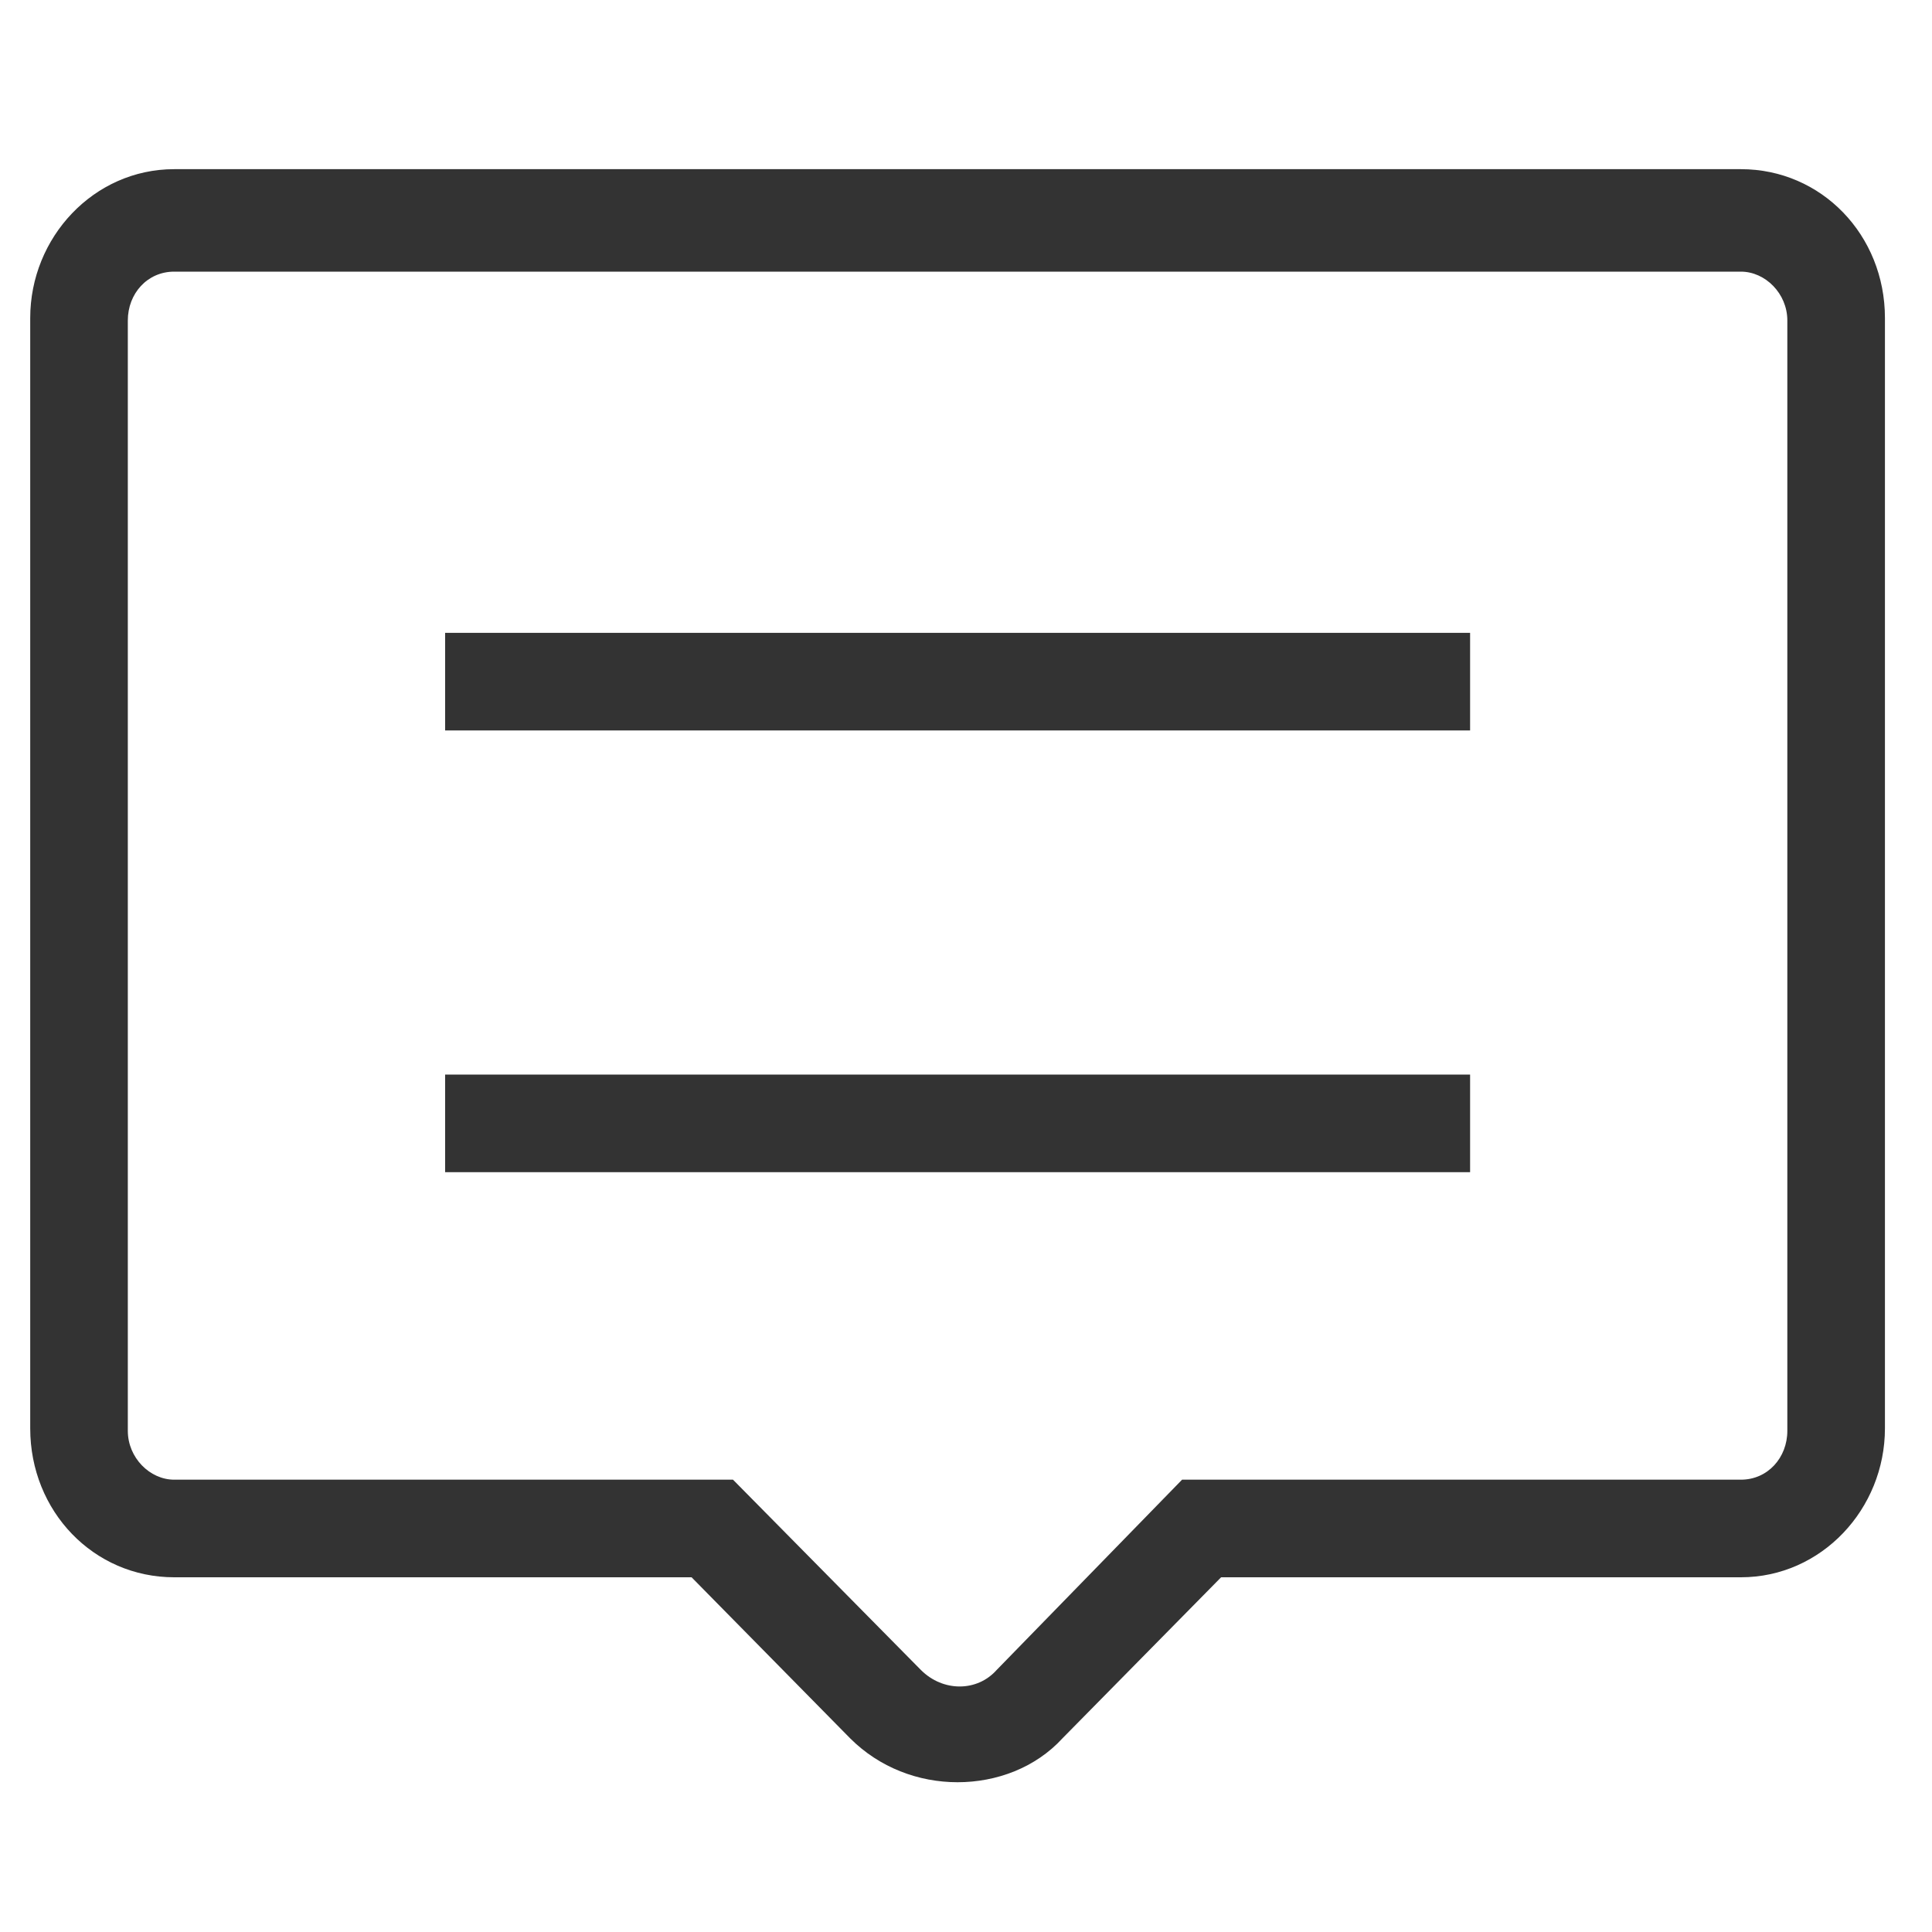
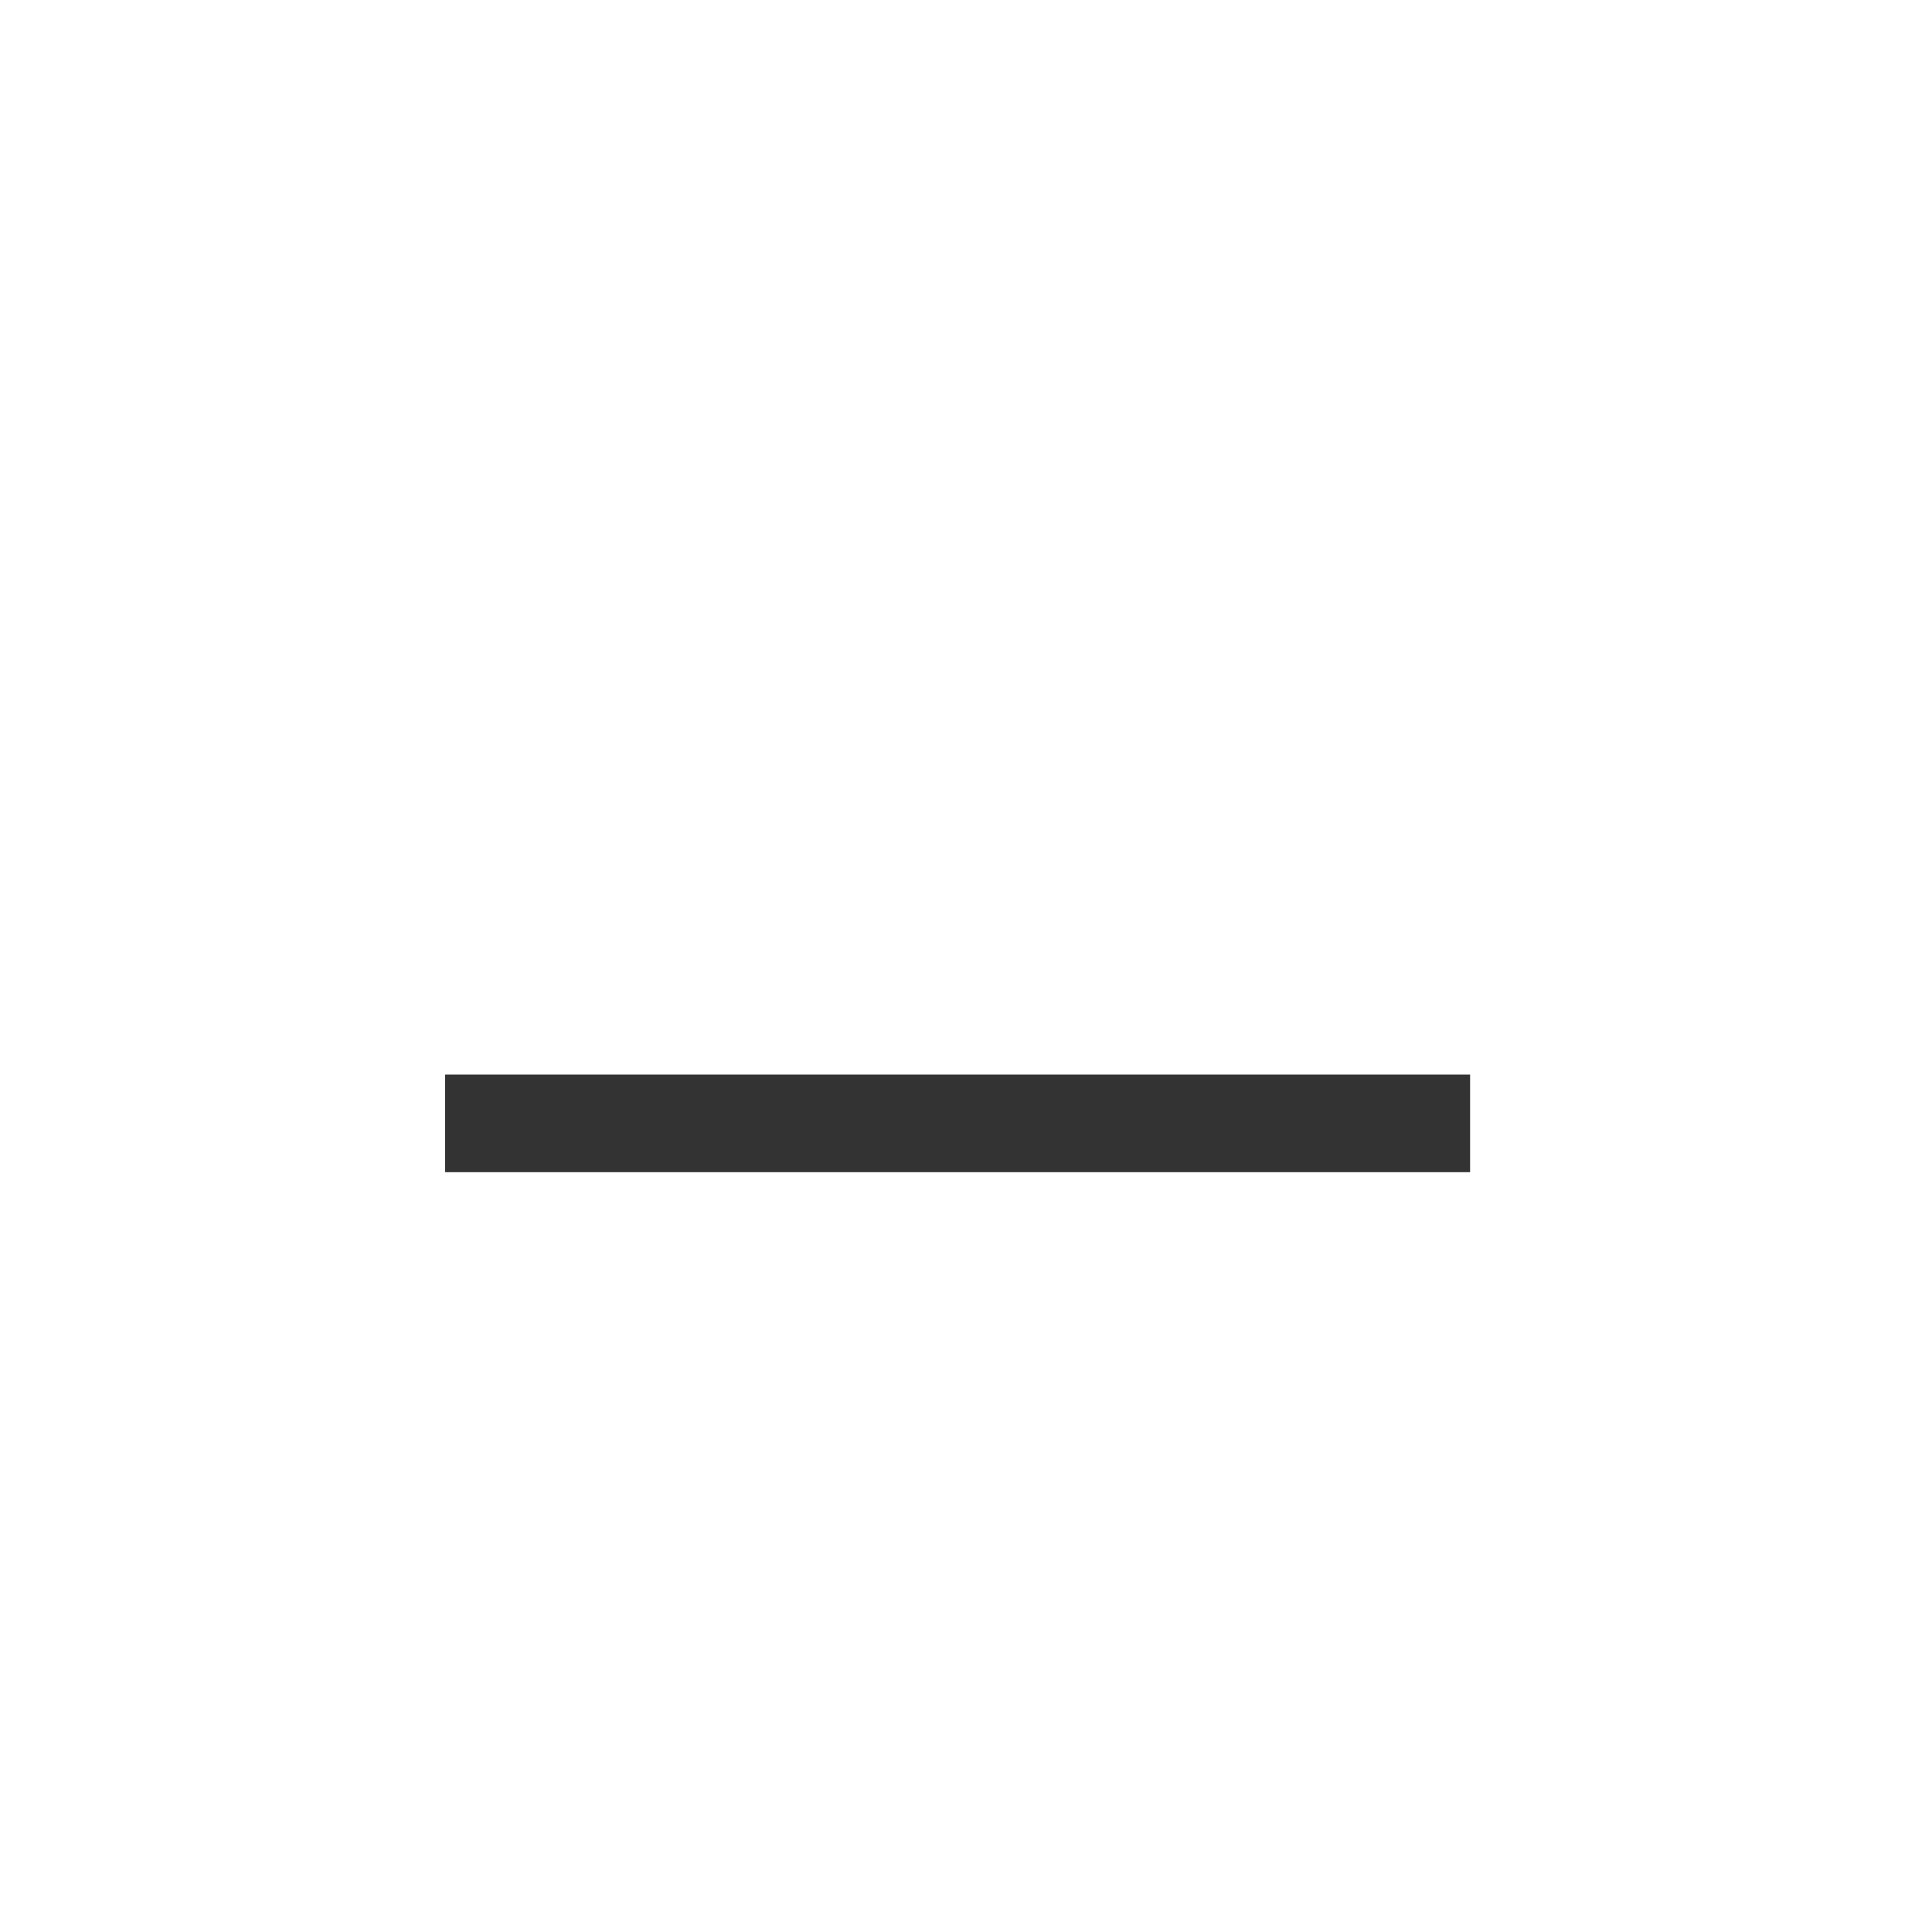
<svg xmlns="http://www.w3.org/2000/svg" width="25" height="25" viewBox="0 0 25 25" fill="none">
-   <path d="M12.391 23.062C11.885 23.062 11.38 22.873 11.001 22.494L8.949 20.41H2.254C1.212 20.41 0.391 19.557 0.391 18.483V4.115C0.391 3.073 1.212 2.189 2.254 2.189H22.527C23.57 2.189 24.391 3.041 24.391 4.115V18.483C24.391 19.526 23.57 20.41 22.527 20.41H15.801L13.748 22.494C13.401 22.873 12.896 23.062 12.391 23.062ZM2.254 3.515C1.906 3.515 1.654 3.799 1.654 4.147V18.515C1.654 18.862 1.938 19.147 2.254 19.147H9.485L11.917 21.61C12.201 21.894 12.643 21.894 12.896 21.61L15.296 19.147H22.527C22.875 19.147 23.128 18.862 23.128 18.515V4.147C23.128 3.799 22.843 3.515 22.527 3.515H2.254Z" fill="#333333" />
-   <path d="M19.023 8.189H5.76V9.452H19.023V8.189Z" fill="#333333" />
  <path d="M19.023 13.905H5.76V15.168H19.023V13.905Z" fill="#333333" />
</svg>